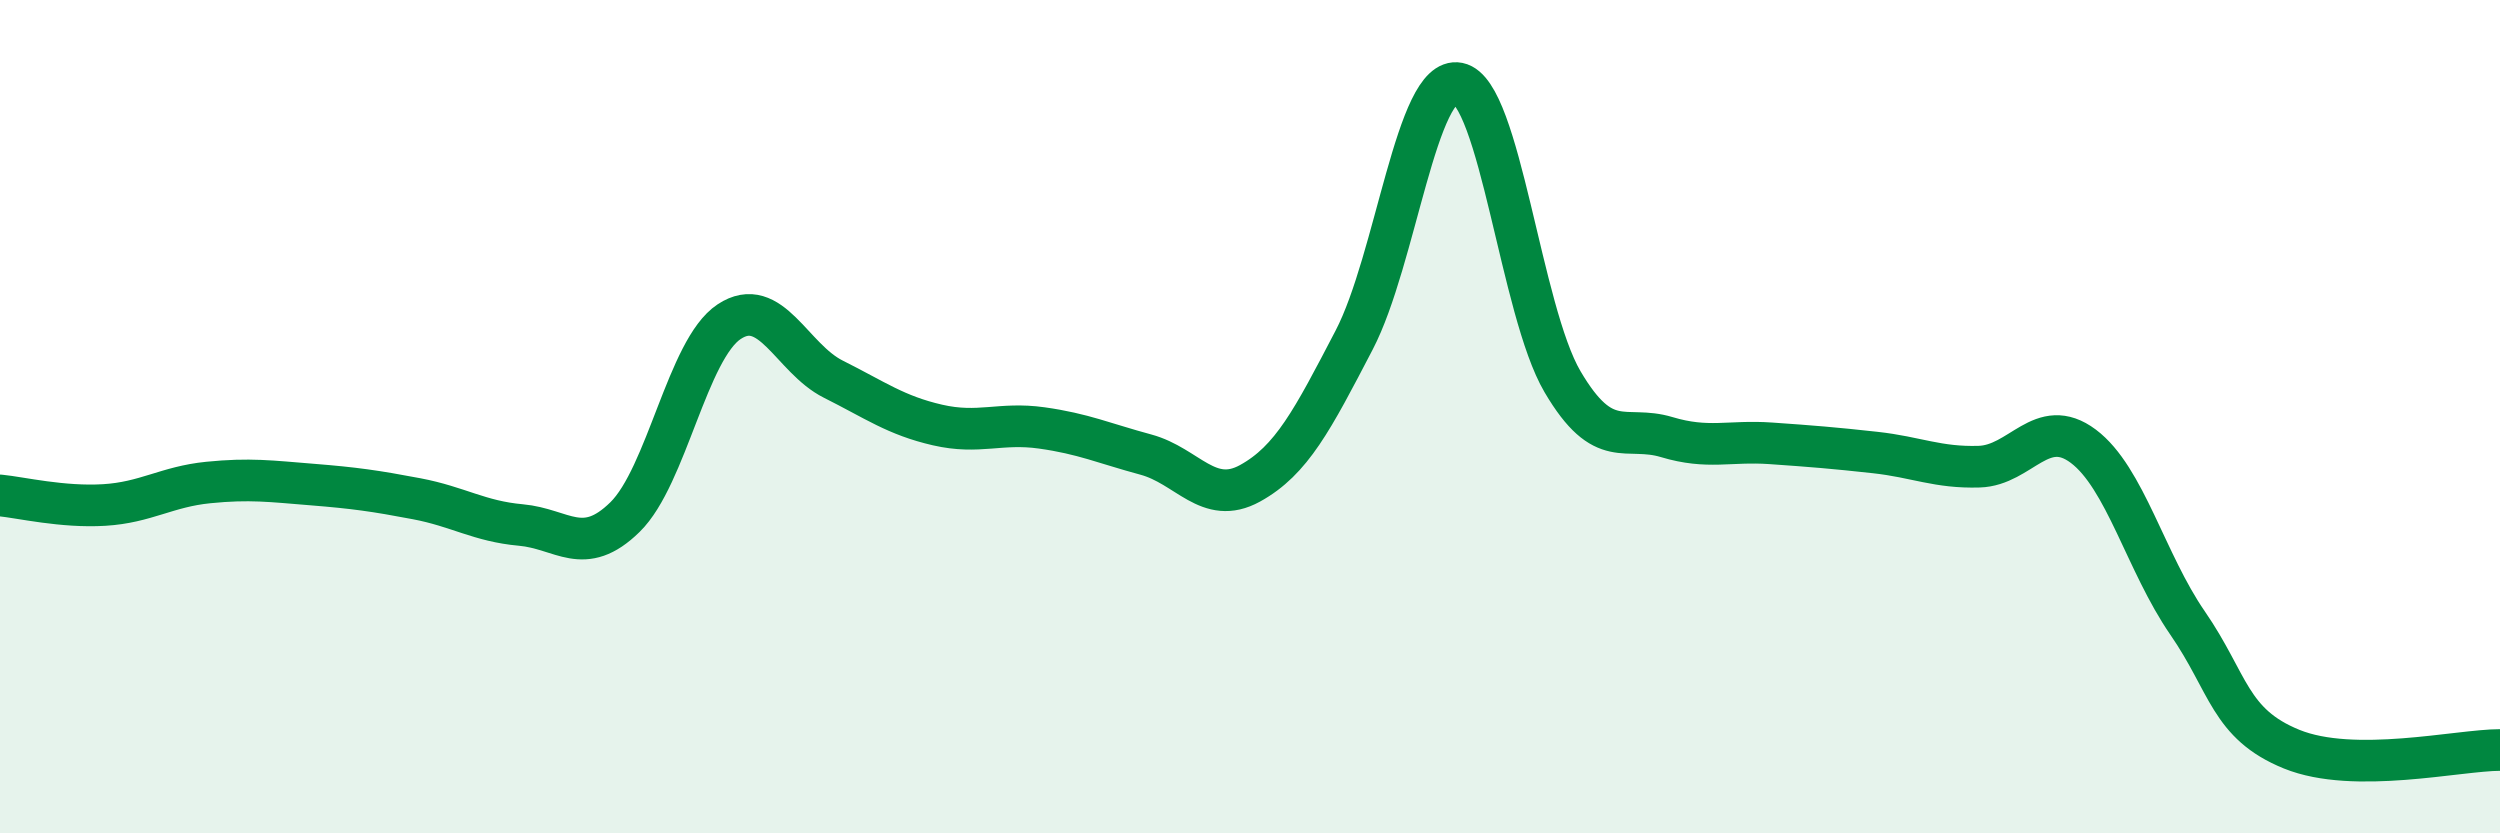
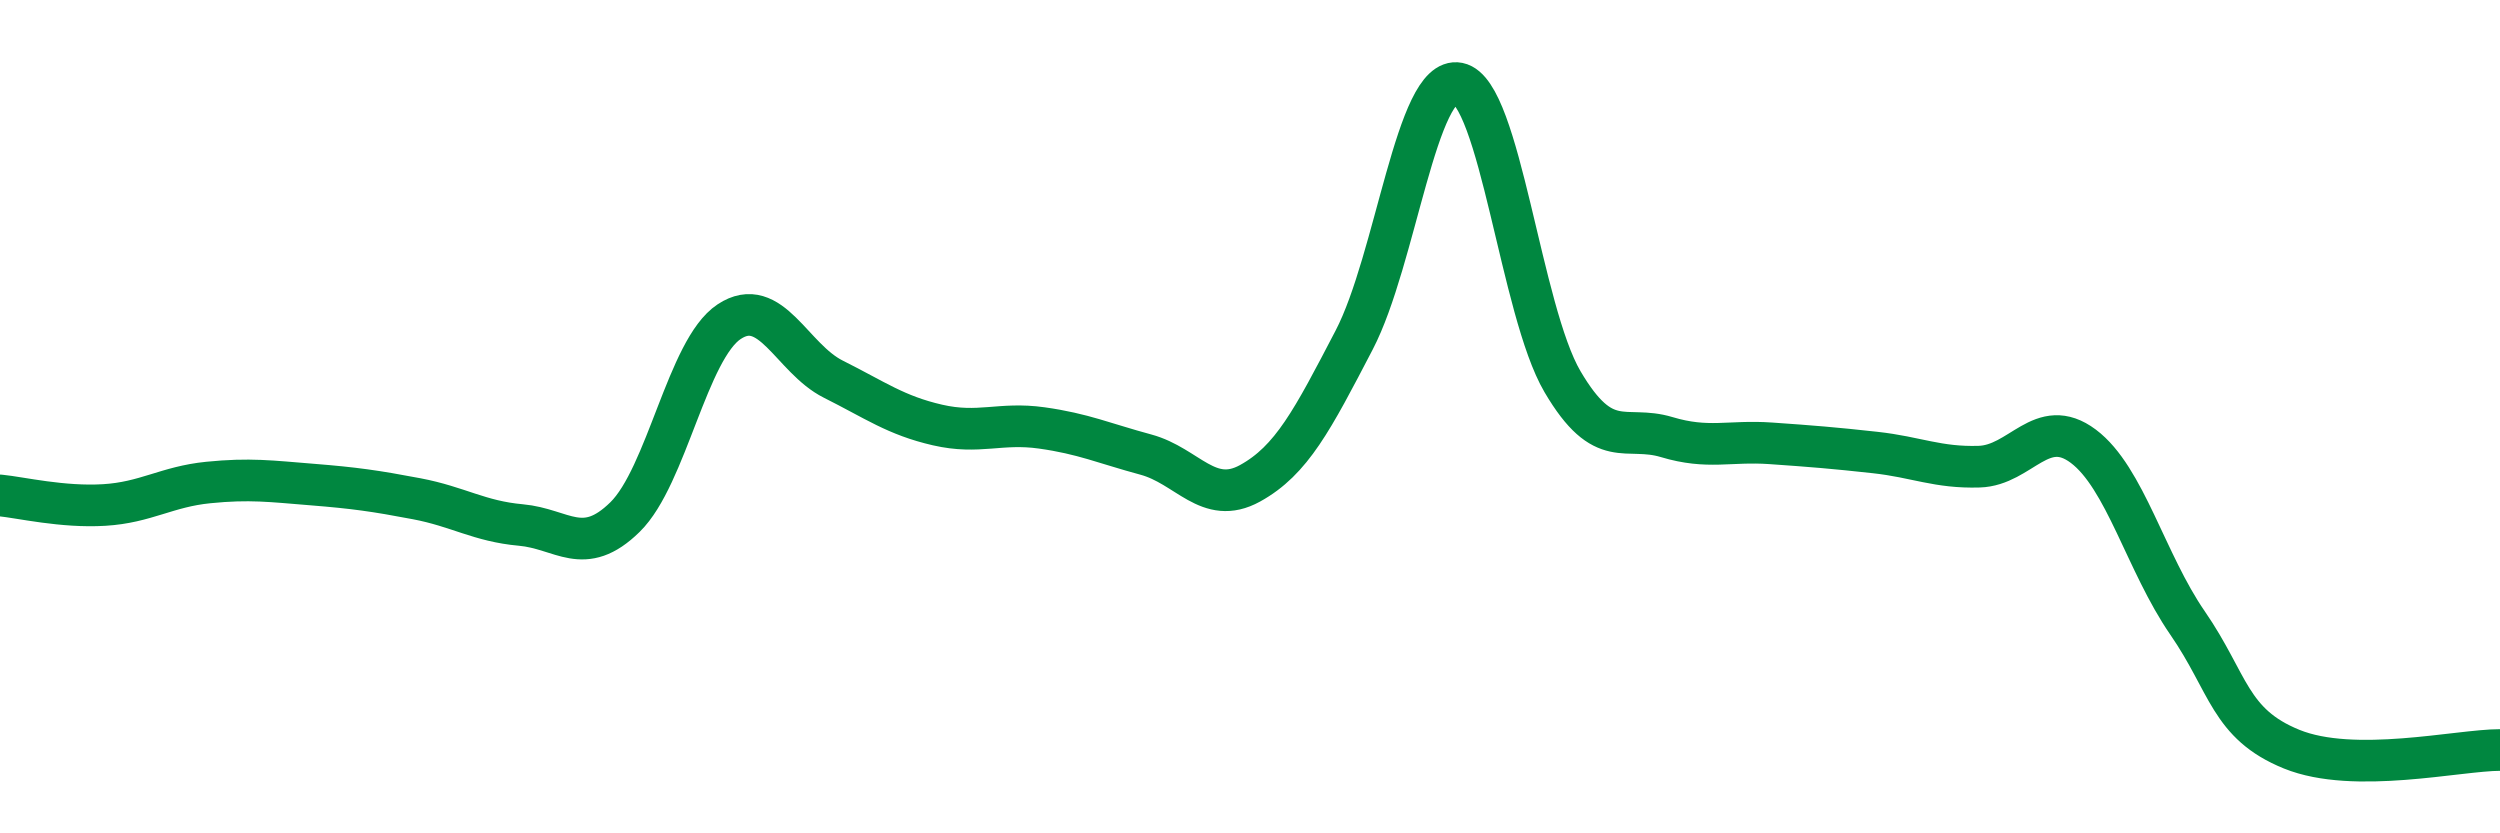
<svg xmlns="http://www.w3.org/2000/svg" width="60" height="20" viewBox="0 0 60 20">
-   <path d="M 0,11.89 C 0.5,11.94 1.5,12.18 2.5,12.12 C 3.5,12.06 4,11.68 5,11.58 C 6,11.48 6.5,11.55 7.5,11.63 C 8.5,11.71 9,11.78 10,11.97 C 11,12.16 11.5,12.51 12.5,12.6 C 13.5,12.69 14,13.39 15,12.41 C 16,11.43 16.5,8.38 17.5,7.72 C 18.5,7.06 19,8.6 20,9.1 C 21,9.6 21.5,9.97 22.5,10.2 C 23.5,10.43 24,10.13 25,10.27 C 26,10.41 26.5,10.64 27.5,10.91 C 28.5,11.18 29,12.15 30,11.6 C 31,11.05 31.5,10.08 32.5,8.16 C 33.5,6.24 34,1.8 35,2 C 36,2.2 36.5,7.46 37.5,9.16 C 38.5,10.86 39,10.19 40,10.49 C 41,10.79 41.5,10.57 42.5,10.64 C 43.5,10.71 44,10.75 45,10.86 C 46,10.97 46.5,11.23 47.5,11.2 C 48.5,11.17 49,9.96 50,10.71 C 51,11.46 51.5,13.5 52.5,14.95 C 53.5,16.4 53.5,17.37 55,17.98 C 56.5,18.59 59,18 60,18L60 20L0 20Z" fill="#008740" opacity="0.1" stroke-linecap="round" stroke-linejoin="round" />
  <path d="M 0,11.89 C 0.5,11.94 1.5,12.18 2.5,12.12 C 3.5,12.06 4,11.68 5,11.58 C 6,11.48 6.5,11.55 7.5,11.63 C 8.5,11.71 9,11.78 10,11.97 C 11,12.16 11.5,12.51 12.5,12.6 C 13.5,12.69 14,13.39 15,12.41 C 16,11.43 16.5,8.38 17.5,7.72 C 18.5,7.06 19,8.6 20,9.1 C 21,9.6 21.5,9.97 22.5,10.2 C 23.5,10.43 24,10.13 25,10.27 C 26,10.41 26.5,10.64 27.5,10.91 C 28.5,11.18 29,12.15 30,11.6 C 31,11.05 31.5,10.08 32.5,8.16 C 33.5,6.24 34,1.8 35,2 C 36,2.2 36.5,7.46 37.5,9.16 C 38.5,10.86 39,10.19 40,10.49 C 41,10.79 41.5,10.57 42.5,10.64 C 43.5,10.71 44,10.75 45,10.86 C 46,10.97 46.5,11.23 47.5,11.2 C 48.5,11.17 49,9.96 50,10.71 C 51,11.46 51.5,13.5 52.5,14.95 C 53.5,16.4 53.5,17.37 55,17.98 C 56.5,18.59 59,18 60,18" stroke="#008740" stroke-width="1" fill="none" stroke-linecap="round" stroke-linejoin="round" />
</svg>